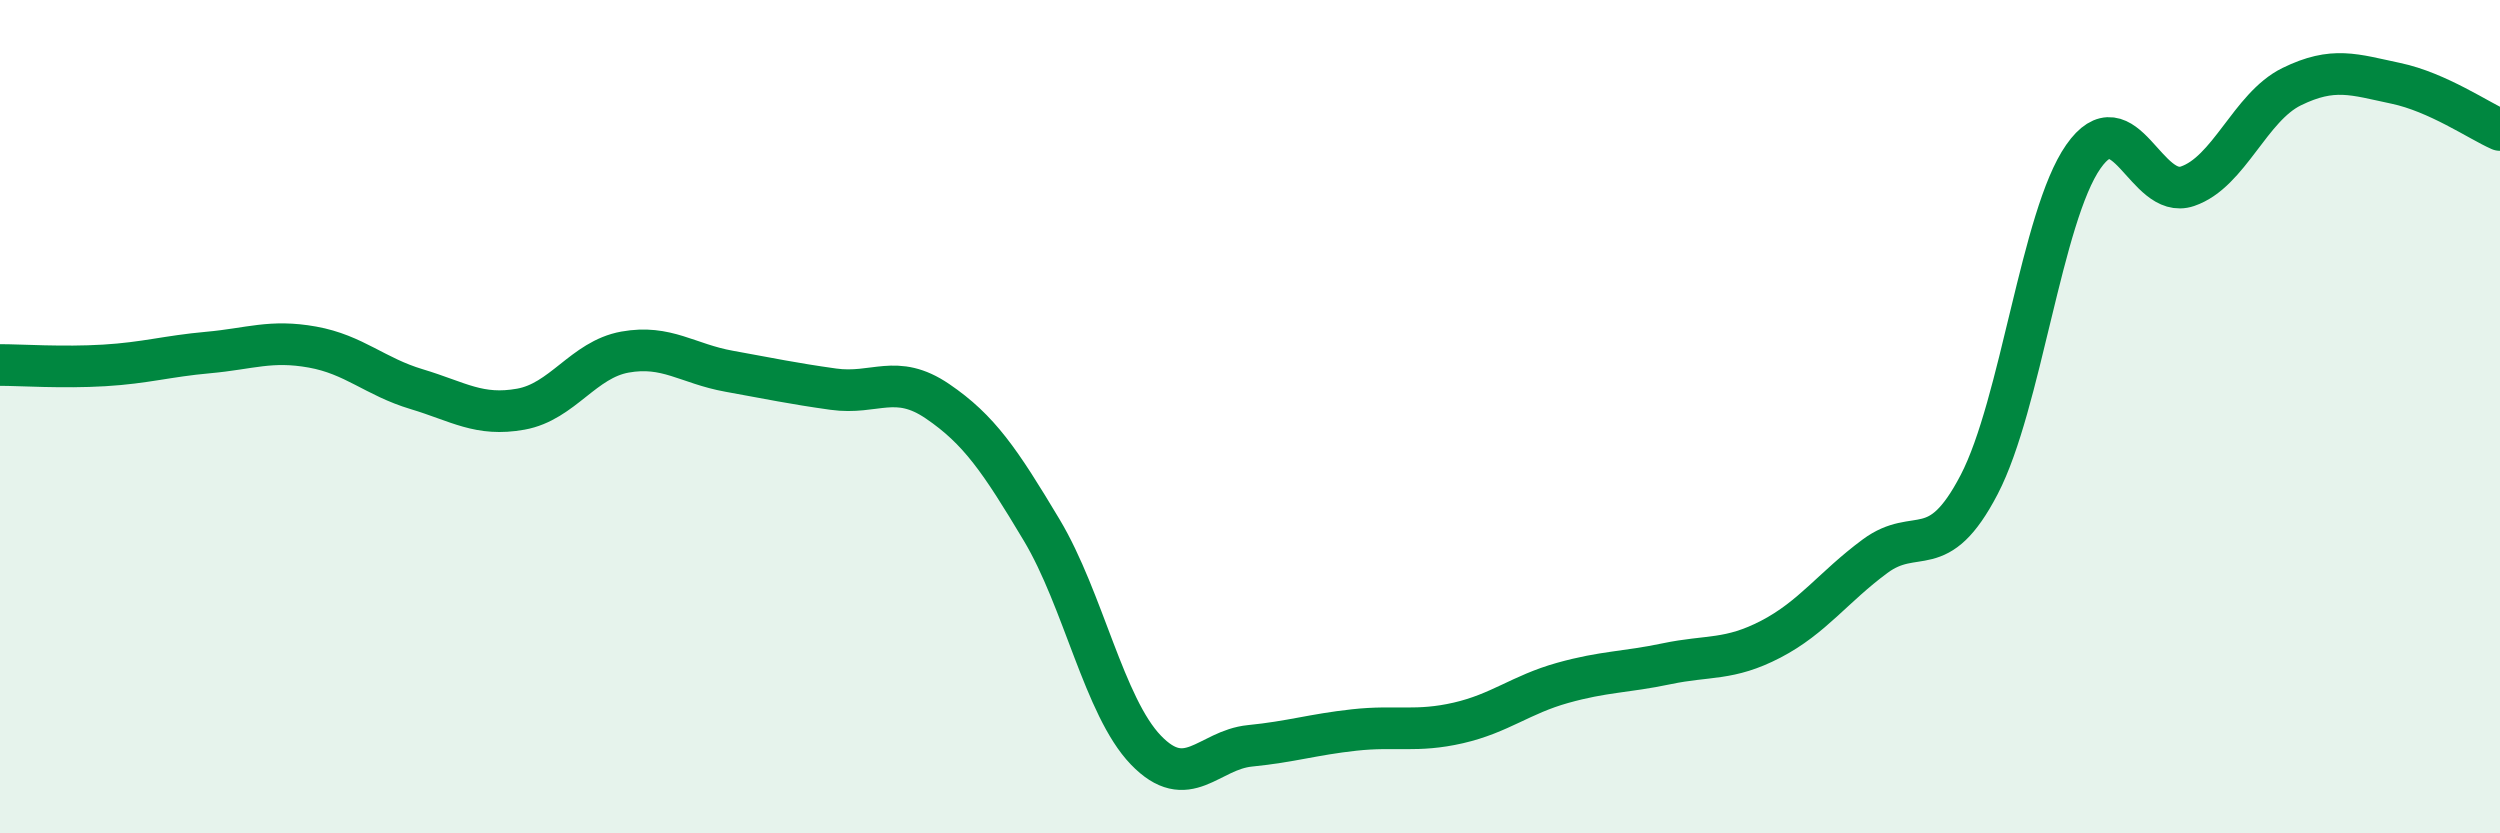
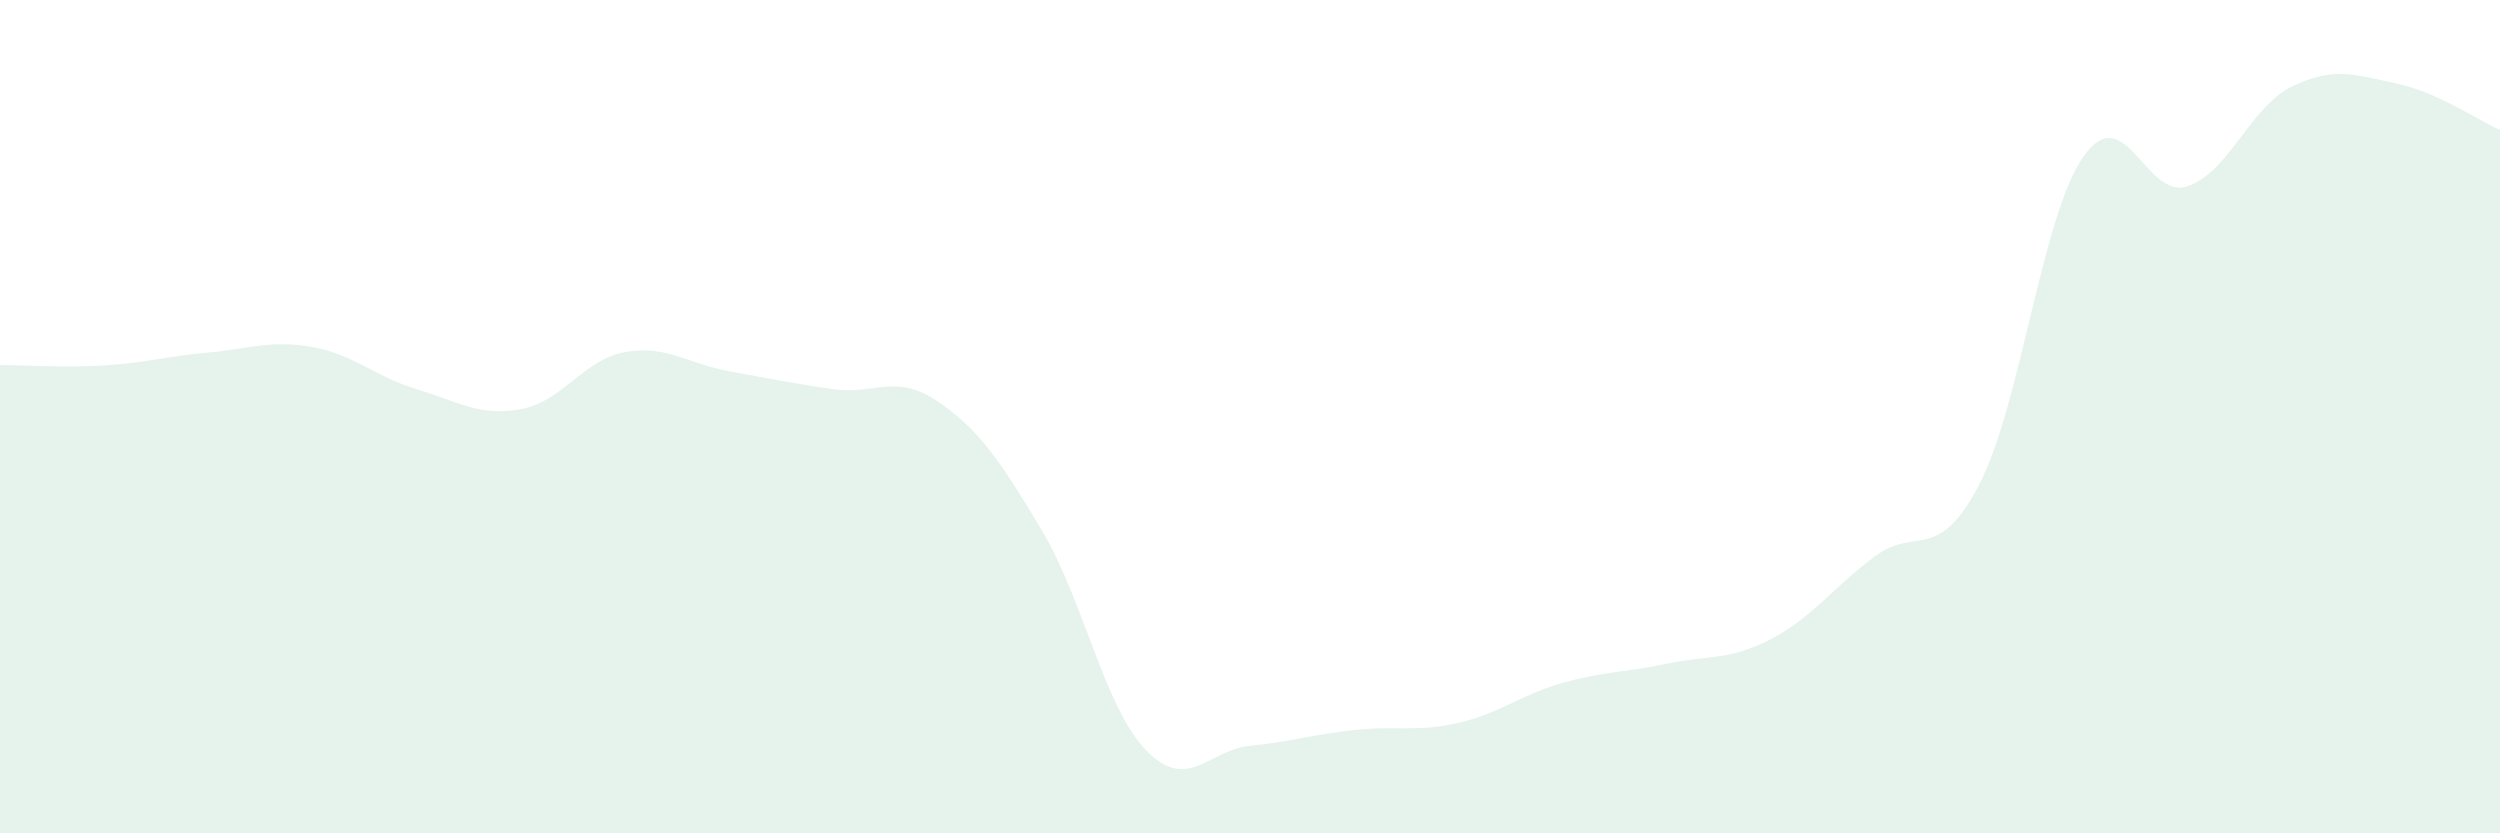
<svg xmlns="http://www.w3.org/2000/svg" width="60" height="20" viewBox="0 0 60 20">
  <path d="M 0,8.76 C 0.5,8.76 1.5,8.83 2.5,8.77 C 3.5,8.71 4,8.55 5,8.46 C 6,8.37 6.5,8.15 7.5,8.33 C 8.5,8.51 9,9.04 10,9.34 C 11,9.64 11.5,10 12.5,9.82 C 13.5,9.64 14,8.63 15,8.45 C 16,8.27 16.5,8.73 17.5,8.91 C 18.5,9.09 19,9.2 20,9.34 C 21,9.48 21.5,8.95 22.5,9.63 C 23.5,10.31 24,11.05 25,12.72 C 26,14.39 26.5,16.96 27.5,18 C 28.5,19.04 29,18 30,17.9 C 31,17.8 31.5,17.63 32.5,17.52 C 33.5,17.41 34,17.58 35,17.35 C 36,17.12 36.5,16.67 37.5,16.39 C 38.5,16.11 39,16.14 40,15.93 C 41,15.72 41.5,15.86 42.5,15.34 C 43.5,14.82 44,14.09 45,13.35 C 46,12.61 46.5,13.55 47.5,11.63 C 48.5,9.71 49,5.19 50,3.76 C 51,2.33 51.5,4.81 52.5,4.47 C 53.5,4.13 54,2.57 55,2.08 C 56,1.59 56.5,1.79 57.5,2 C 58.5,2.21 59.5,2.9 60,3.12L60 20L0 20Z" fill="#008740" opacity="0.1" stroke-linecap="round" stroke-linejoin="round" />
-   <path d="M 0,8.76 C 0.5,8.76 1.5,8.83 2.5,8.77 C 3.5,8.71 4,8.55 5,8.46 C 6,8.37 6.5,8.15 7.5,8.33 C 8.5,8.51 9,9.04 10,9.34 C 11,9.64 11.5,10 12.5,9.82 C 13.5,9.64 14,8.63 15,8.45 C 16,8.27 16.5,8.73 17.5,8.91 C 18.5,9.09 19,9.2 20,9.34 C 21,9.48 21.5,8.95 22.5,9.63 C 23.5,10.31 24,11.05 25,12.72 C 26,14.39 26.5,16.96 27.5,18 C 28.5,19.04 29,18 30,17.9 C 31,17.8 31.5,17.63 32.5,17.52 C 33.5,17.41 34,17.58 35,17.35 C 36,17.12 36.5,16.67 37.5,16.39 C 38.5,16.11 39,16.14 40,15.93 C 41,15.72 41.5,15.86 42.5,15.34 C 43.5,14.82 44,14.09 45,13.35 C 46,12.61 46.5,13.55 47.5,11.63 C 48.5,9.71 49,5.19 50,3.76 C 51,2.33 51.5,4.81 52.5,4.47 C 53.5,4.13 54,2.57 55,2.08 C 56,1.59 56.5,1.79 57.5,2 C 58.5,2.21 59.5,2.9 60,3.12" stroke="#008740" stroke-width="1" fill="none" stroke-linecap="round" stroke-linejoin="round" />
</svg>